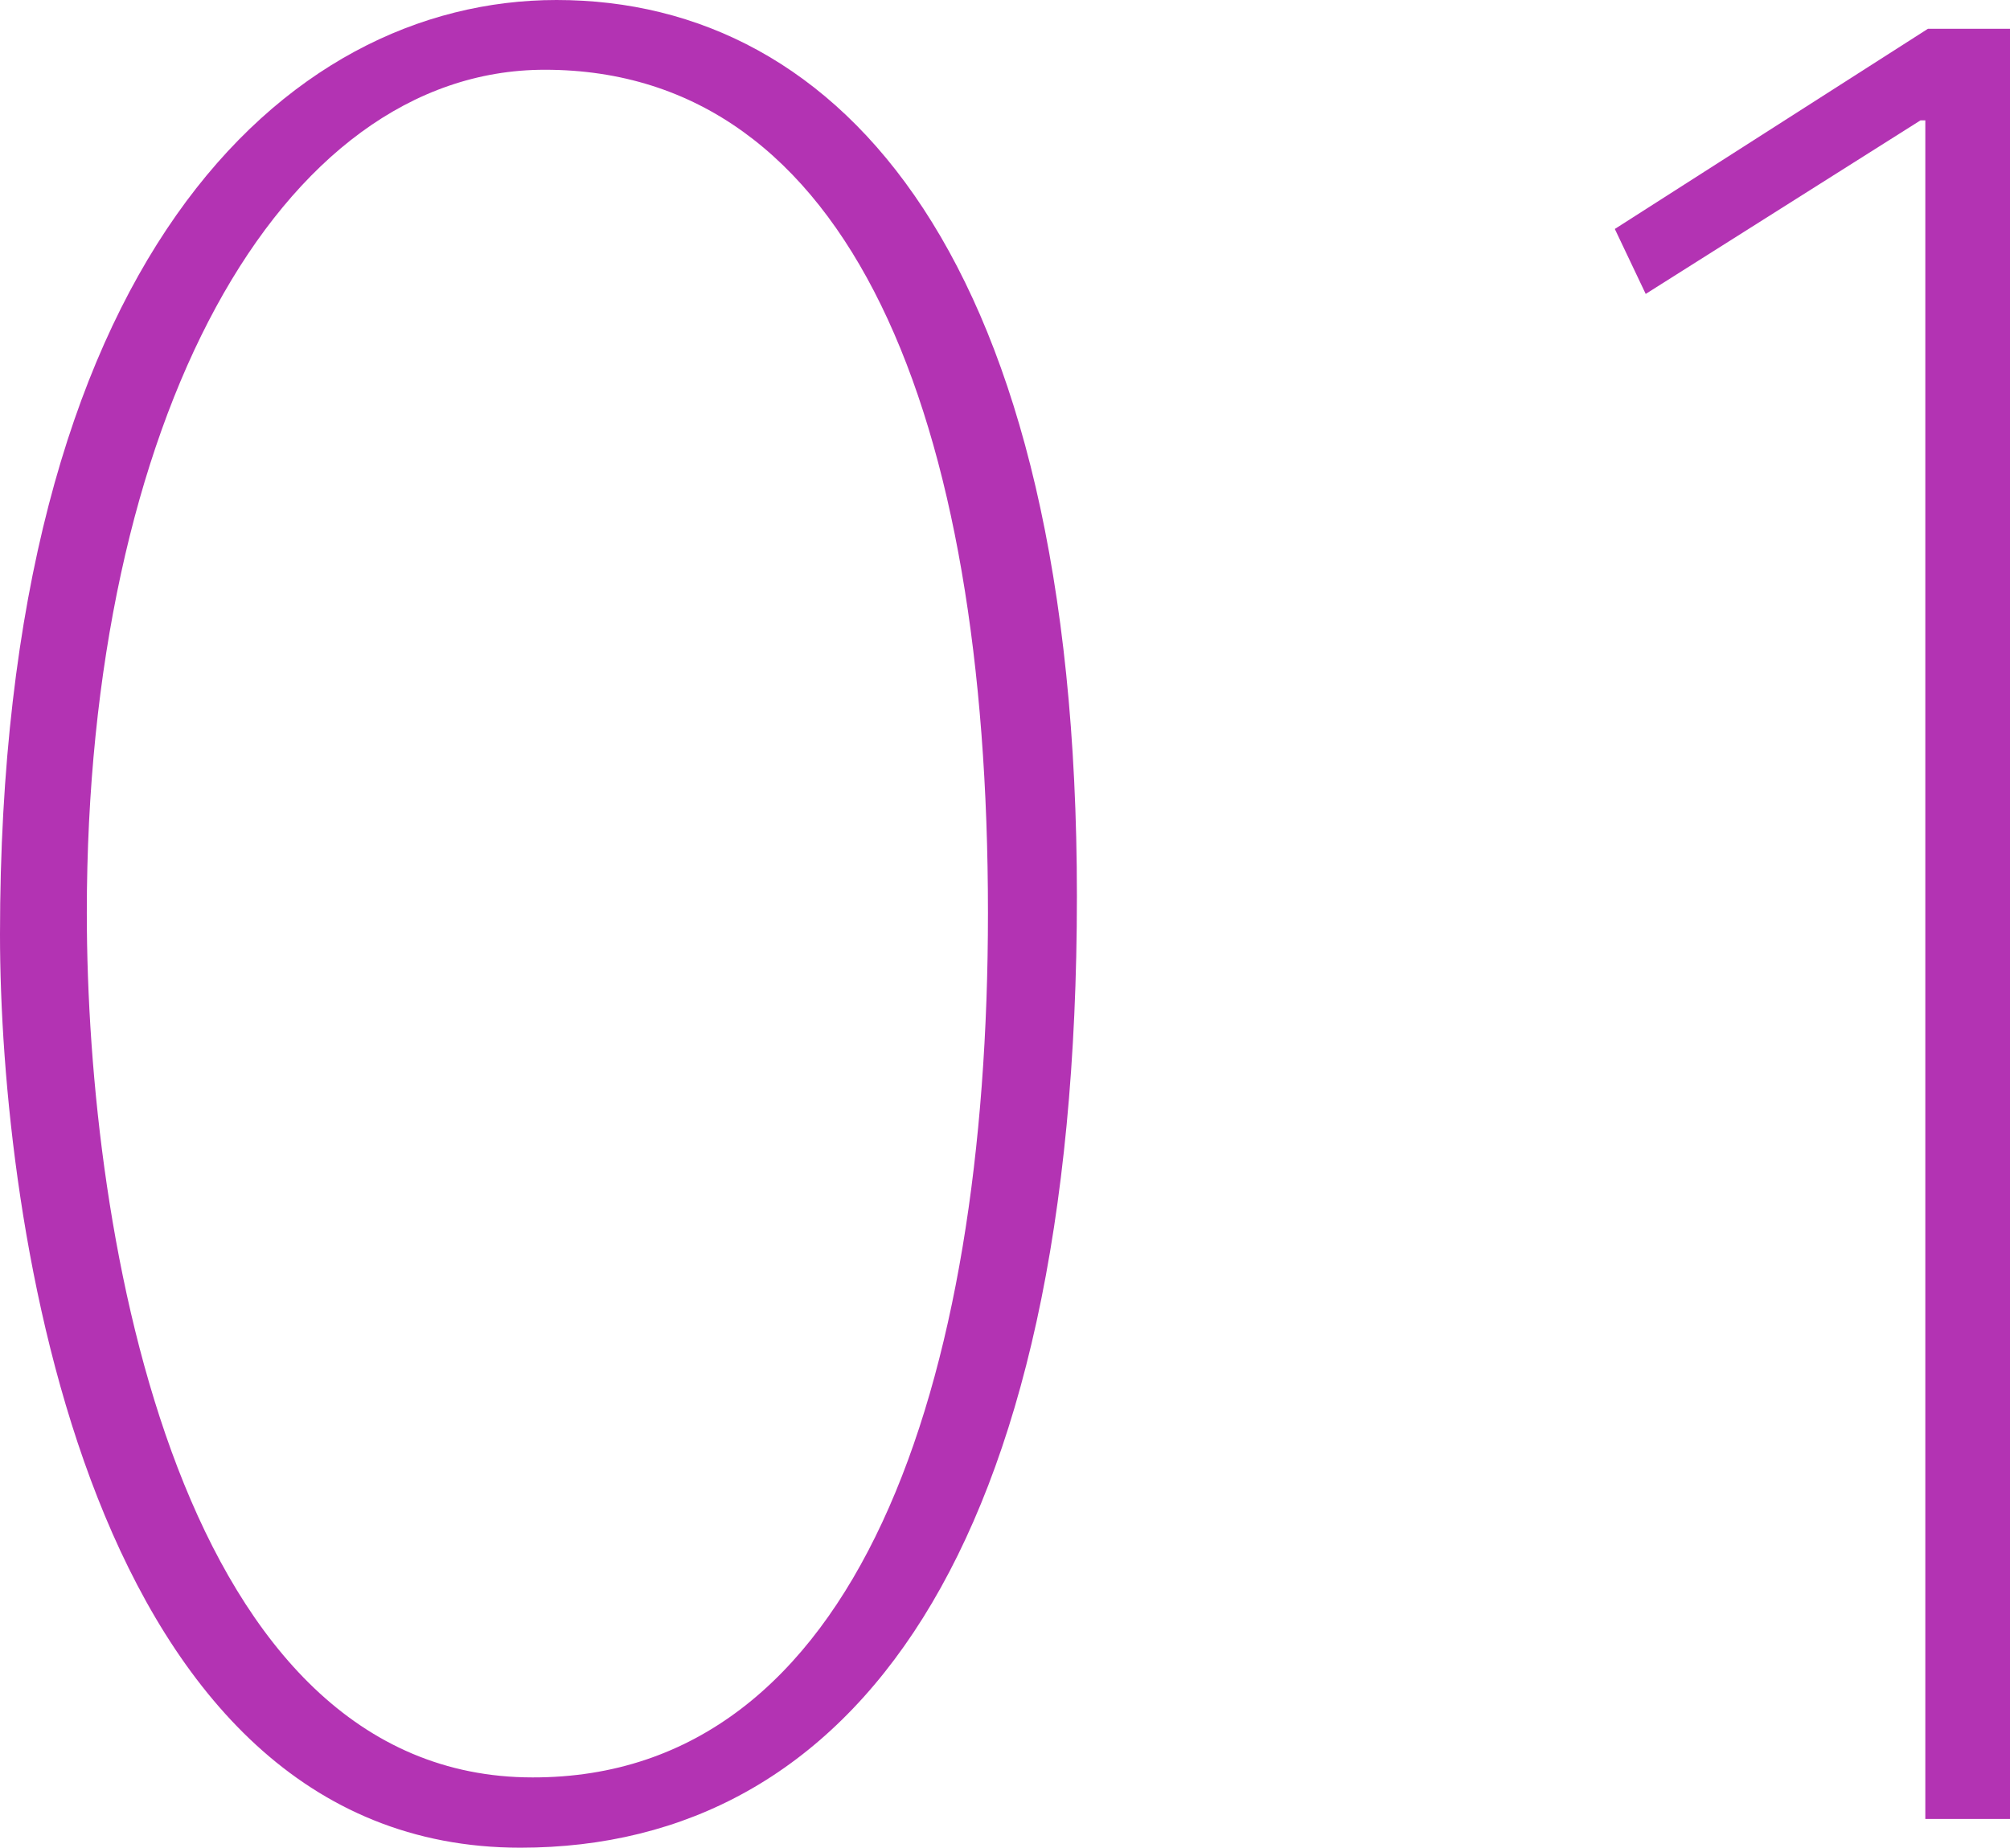
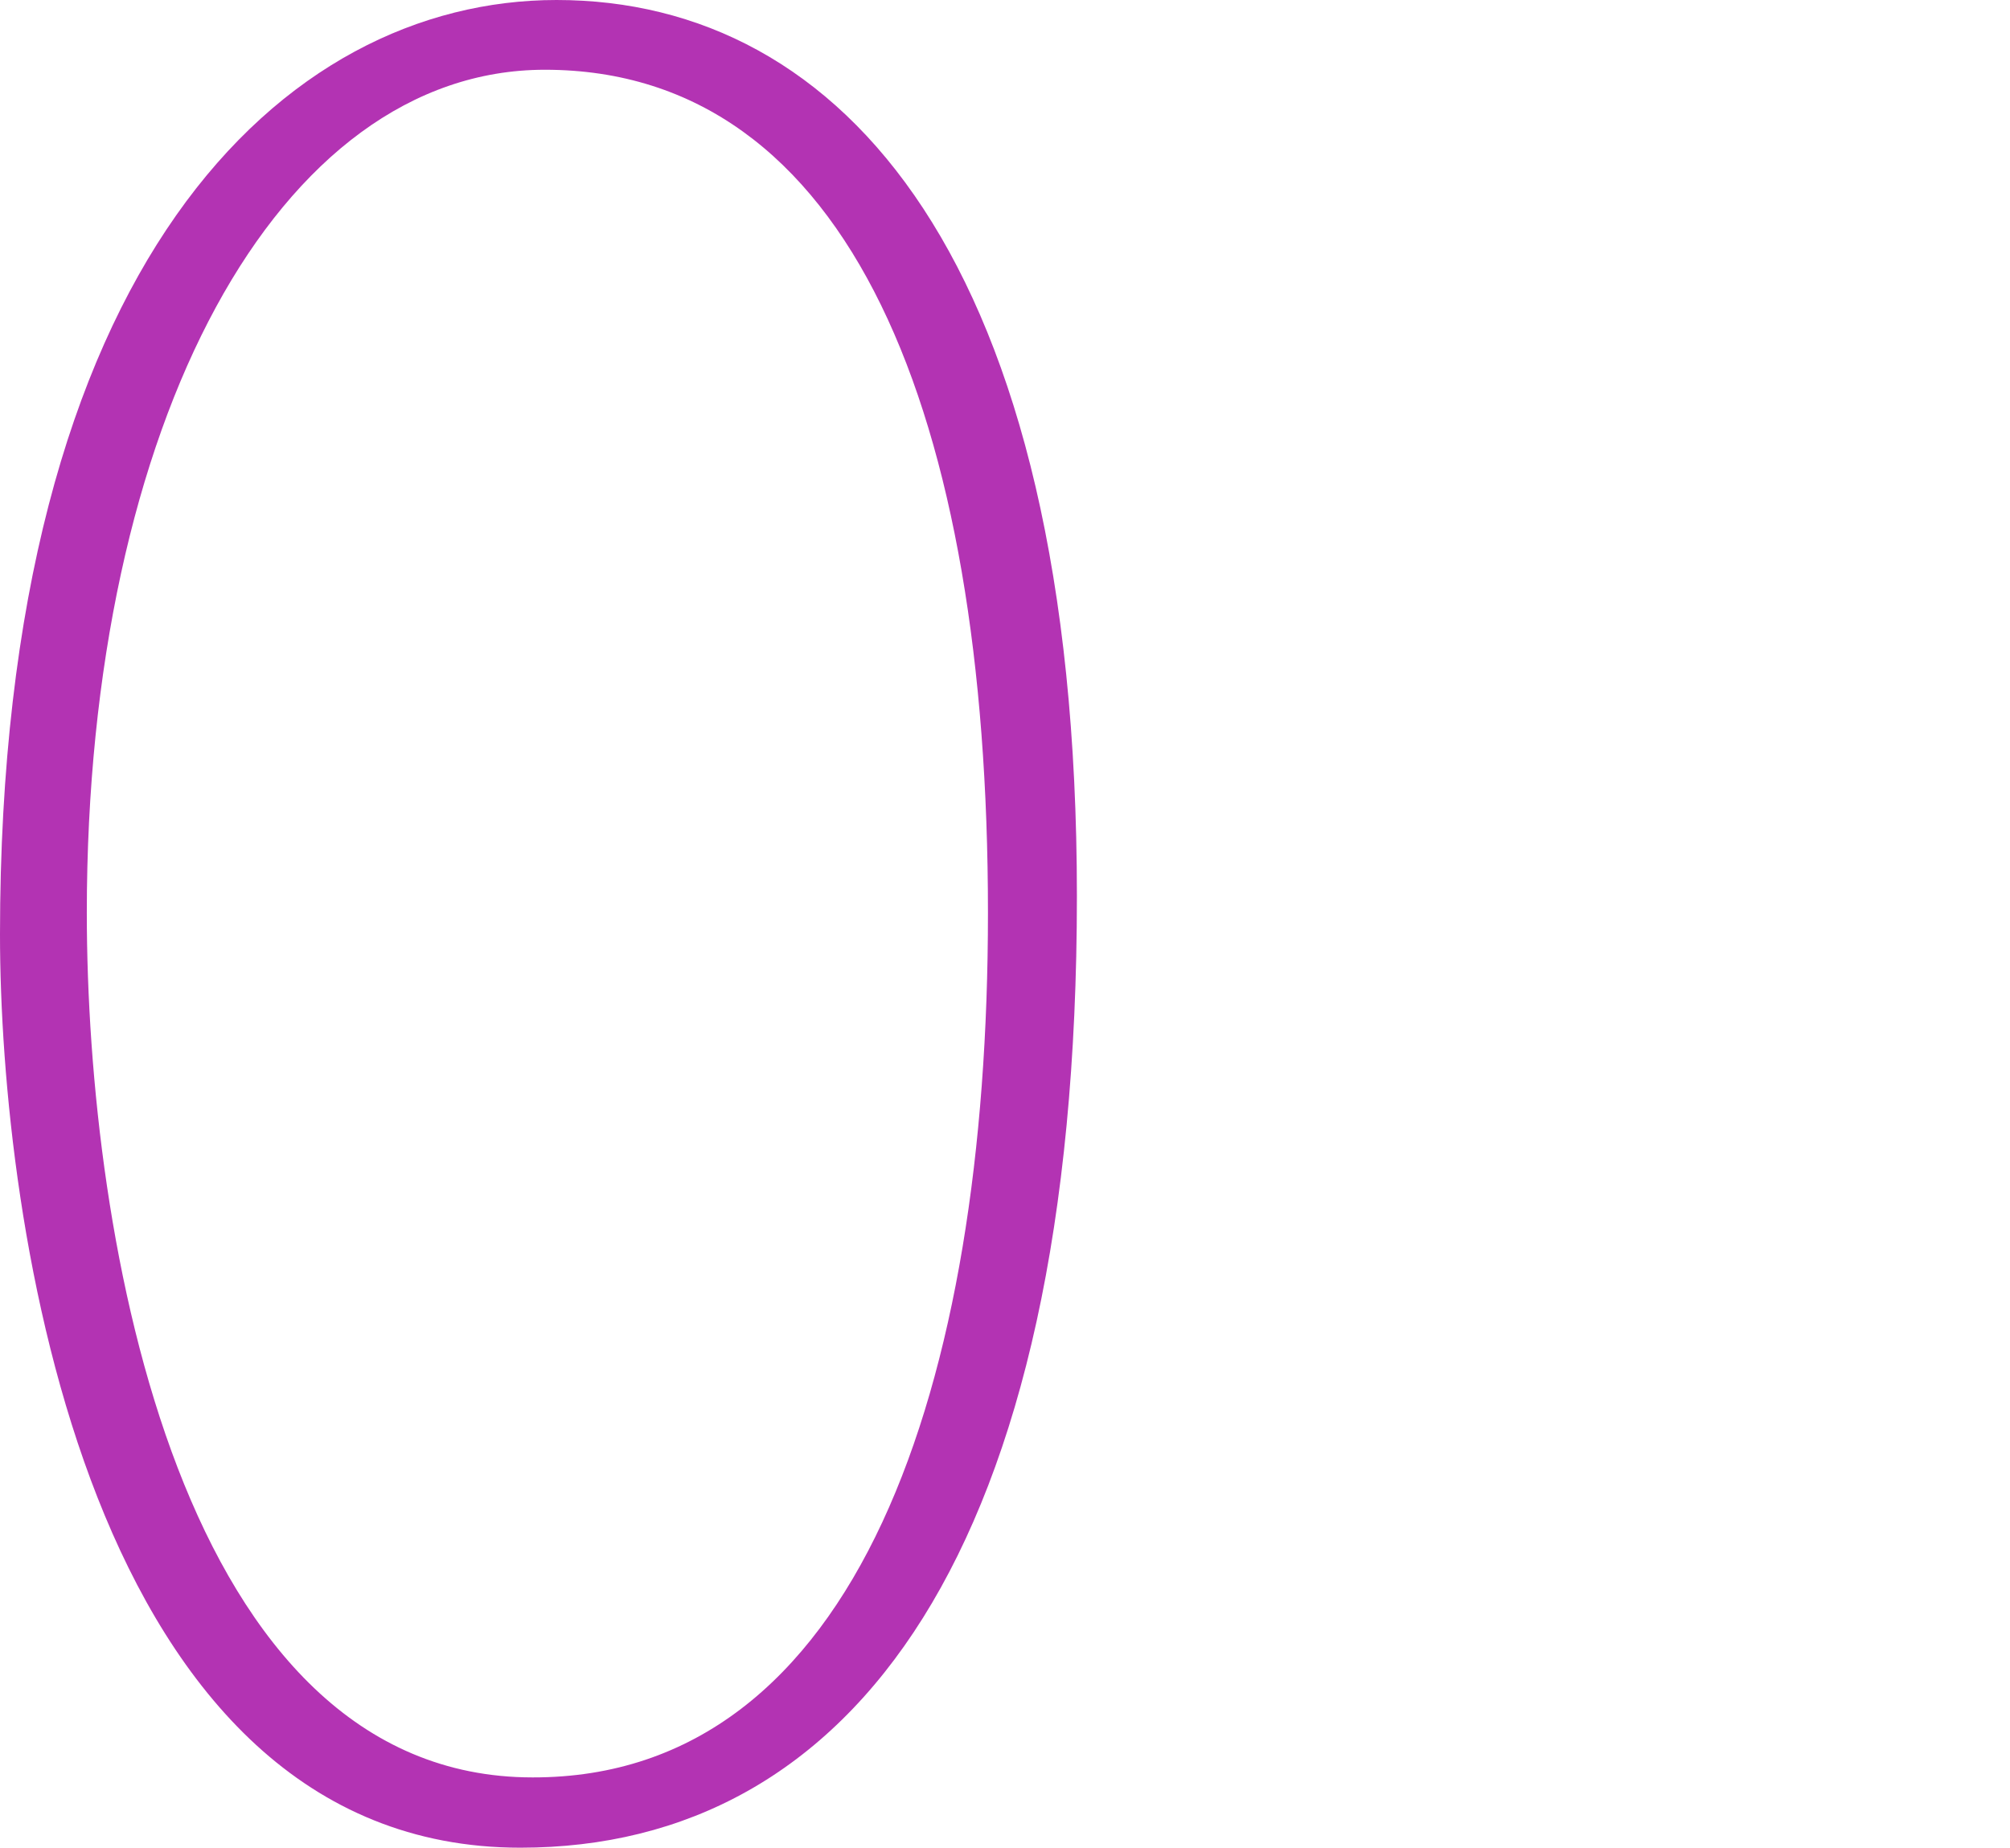
<svg xmlns="http://www.w3.org/2000/svg" viewBox="0 0 37.74 34.7">
  <defs>
    <style>.cls-1{fill:#b333b3;}</style>
  </defs>
  <title>アセット 14</title>
  <g id="レイヤー_2" data-name="レイヤー 2">
    <g id="レイヤー_1-2" data-name="レイヤー 1">
      <path class="cls-1" d="M0,17.55C0,4.93,5.34,0,10.45,0c5.34,0,9.77,4.84,9.77,16.83C20.22,29.14,16,34.7,9.77,34.7,1.63,34.7,0,22.89,0,17.55Zm18.55-.41c0-9.32-2.58-15.83-8.32-15.83-5,0-8.6,6.61-8.6,15.83,0,6.15,1.76,16.24,8.37,16.24C16.11,33.39,18.55,26,18.55,17.15Z" />
-       <path class="cls-1" d="M36.15,34.16V2.26h-.09L30.9,5.52,30.32,4.3,36.2.54h1.54V34.16Z" />
    </g>
  </g>
</svg>